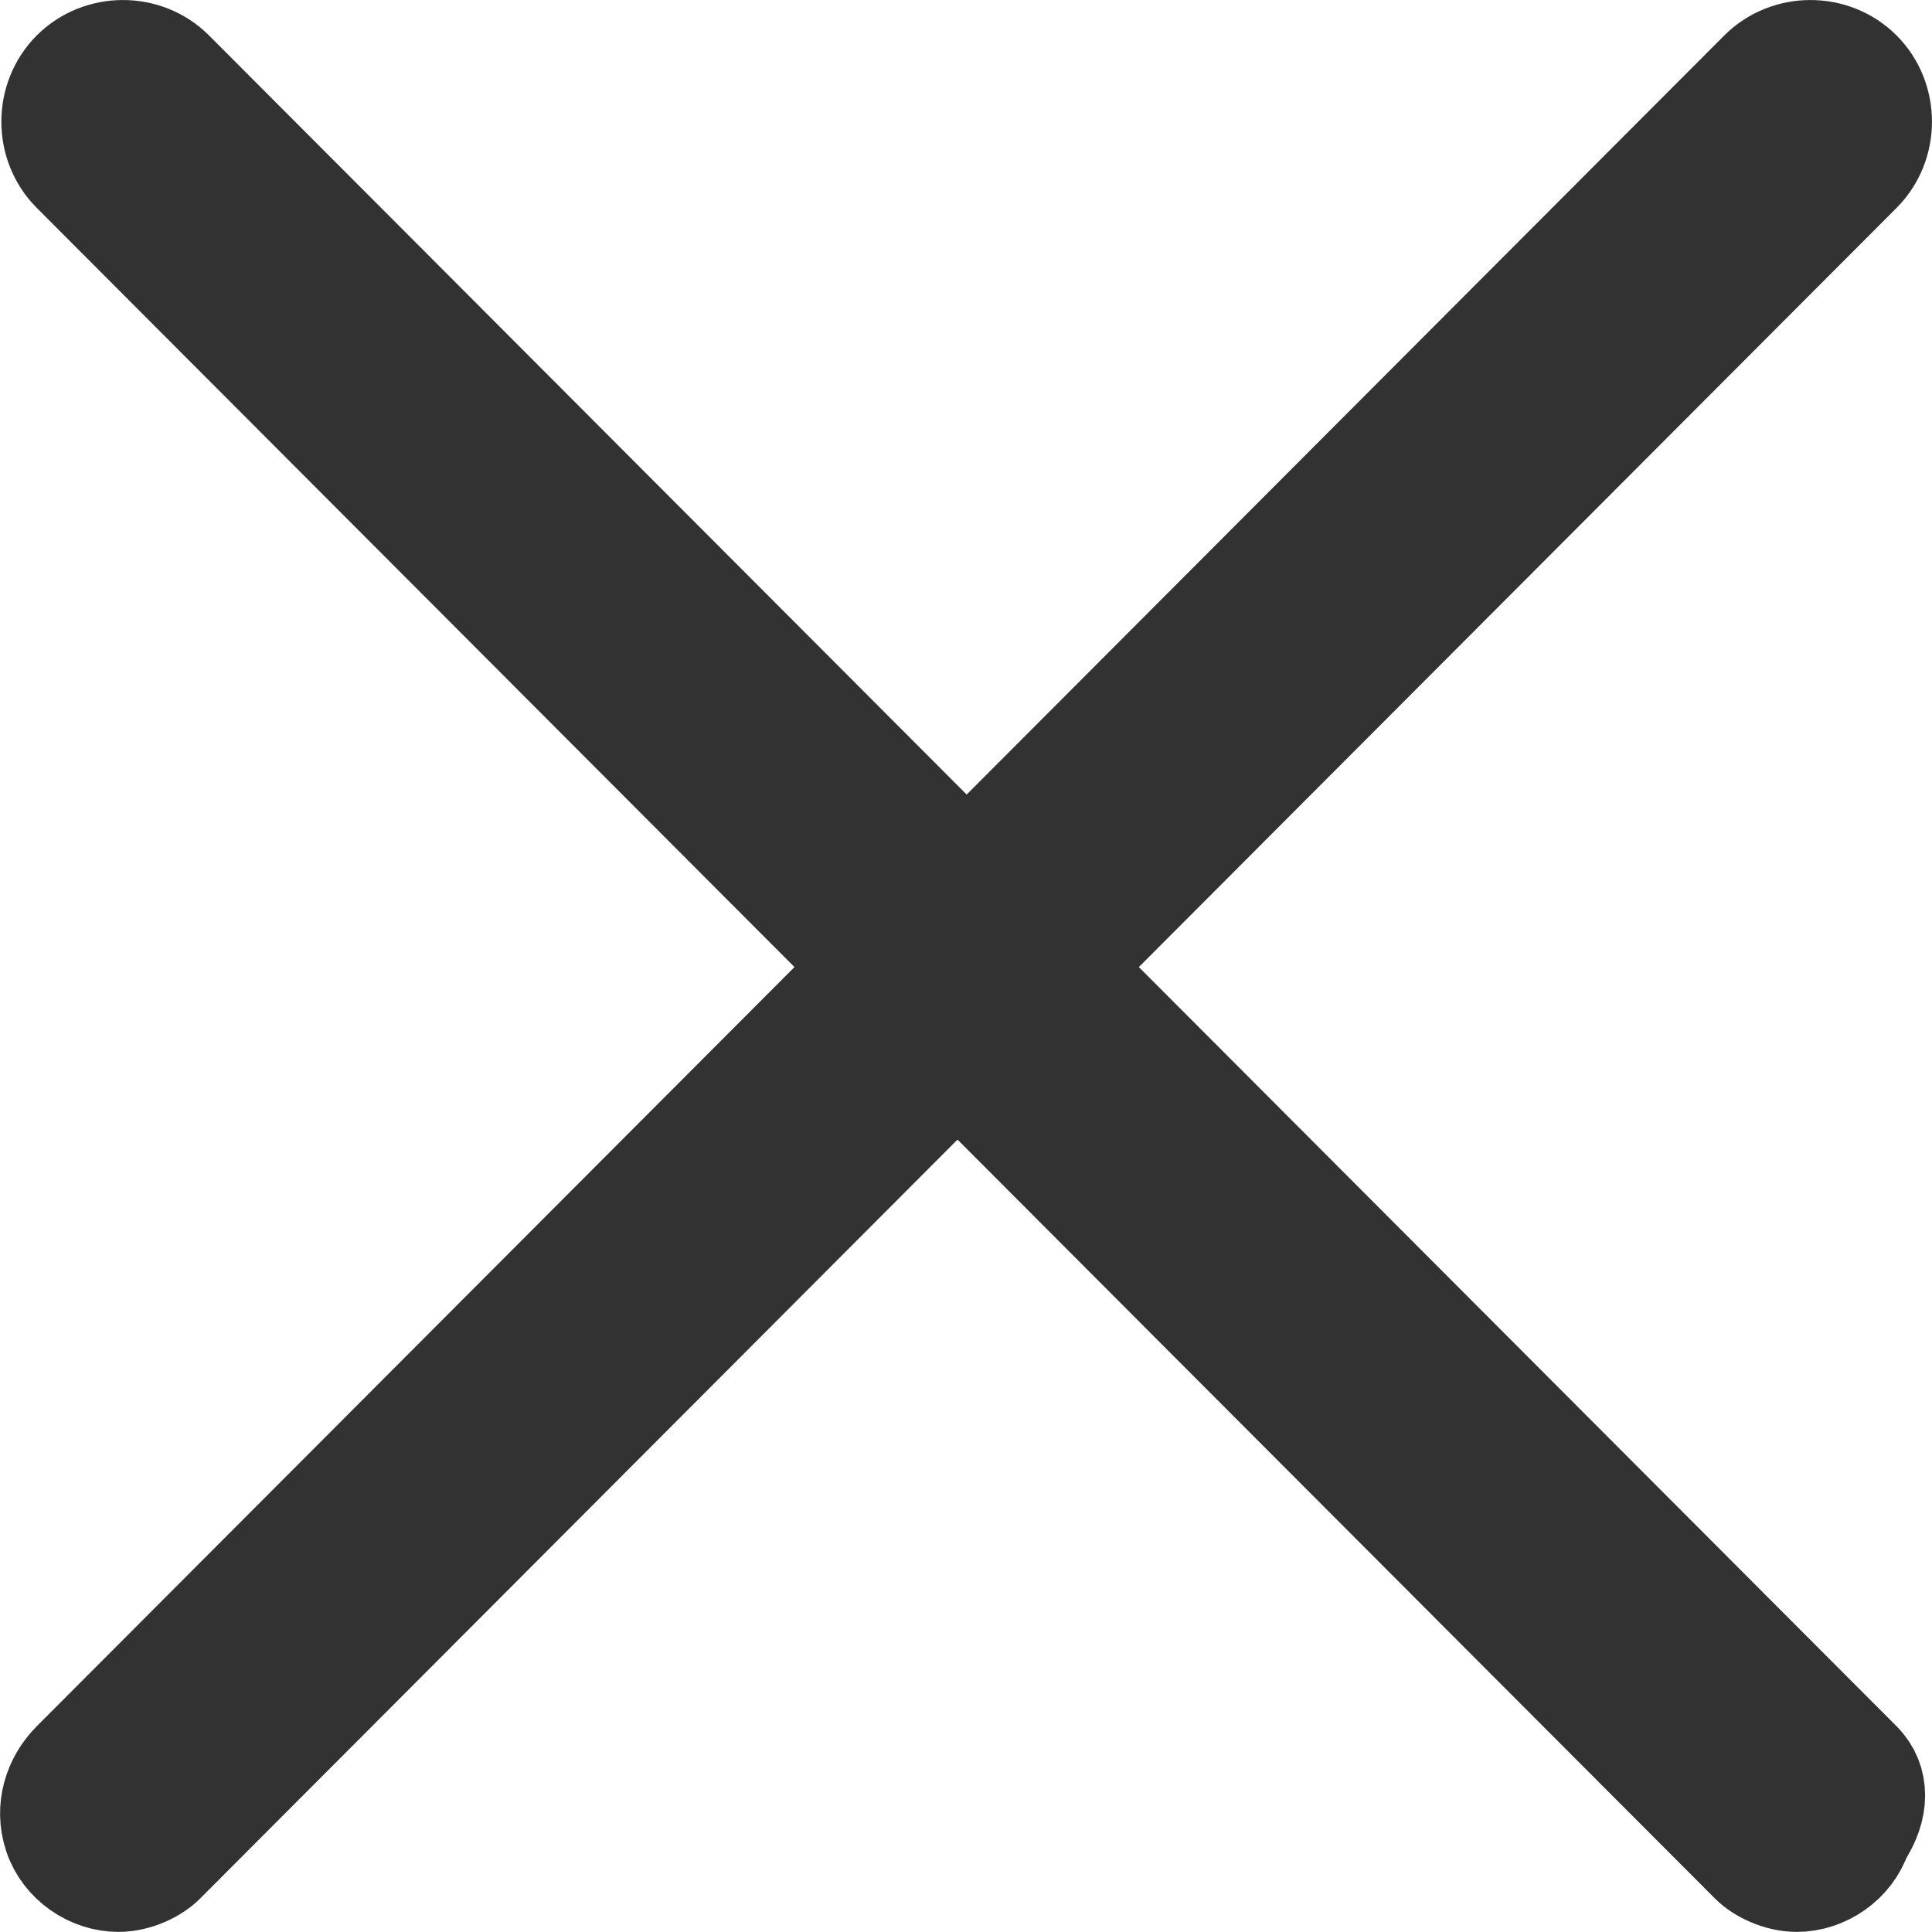
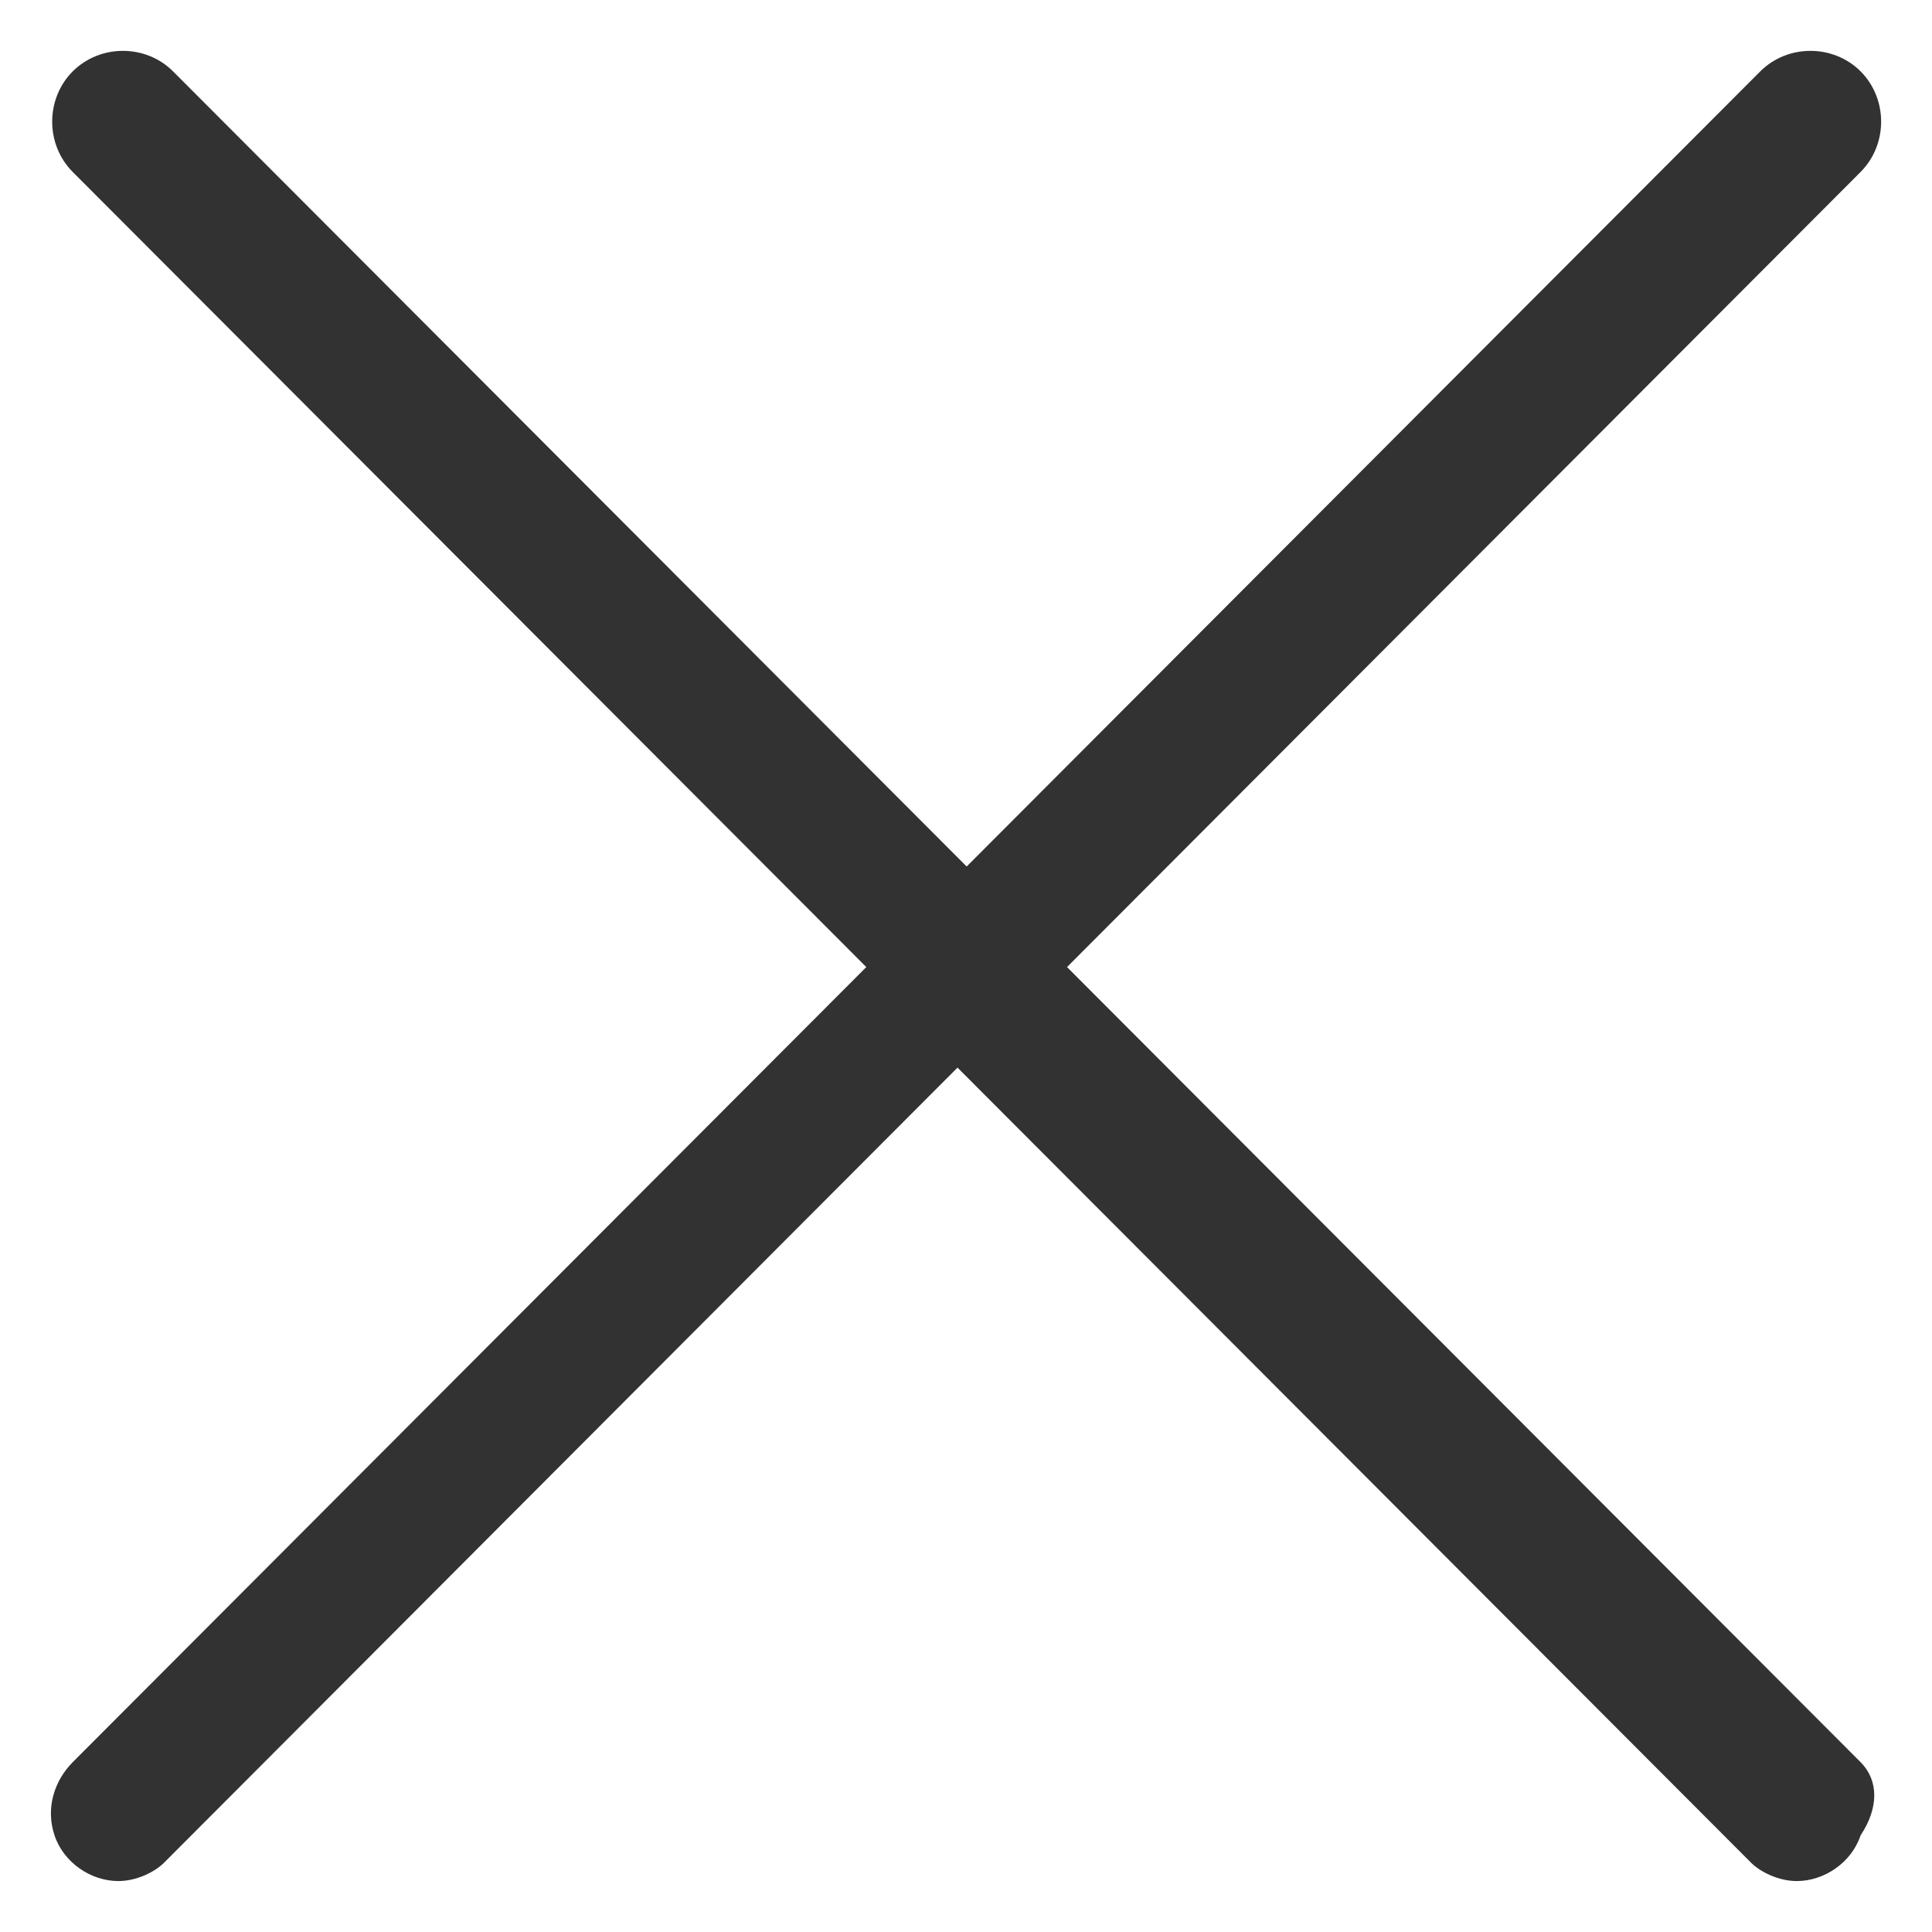
<svg xmlns="http://www.w3.org/2000/svg" width="19.001" height="19" viewBox="0 0 19.001 19" fill="none">
  <desc>
			Created with Pixso.
	</desc>
  <defs />
  <path id="路径" d="M18.299 17.331L10.494 9.511L18.299 1.691C18.568 1.421 18.568 0.972 18.299 0.702C18.03 0.433 17.581 0.433 17.312 0.702L9.507 8.522L1.702 0.702C1.433 0.433 0.985 0.433 0.715 0.702C0.446 0.972 0.446 1.421 0.715 1.691L8.52 9.511L0.715 17.331C0.536 17.511 0.446 17.781 0.536 18.05C0.626 18.32 0.895 18.5 1.164 18.5C1.344 18.5 1.523 18.41 1.613 18.32L9.417 10.5L17.222 18.32C17.312 18.41 17.492 18.5 17.671 18.5C17.94 18.5 18.209 18.32 18.299 18.05C18.478 17.781 18.478 17.511 18.299 17.331L18.299 17.331Z" fill-rule="evenodd" fill="#323232" />
-   <path id="路径" d="M10.494 9.511L18.299 1.691C18.568 1.421 18.568 0.972 18.299 0.702C18.03 0.433 17.581 0.433 17.312 0.702L9.507 8.522L1.702 0.702C1.433 0.433 0.985 0.433 0.715 0.702C0.446 0.972 0.446 1.421 0.715 1.691L8.52 9.511L0.715 17.331C0.536 17.511 0.446 17.781 0.536 18.05C0.626 18.32 0.895 18.5 1.164 18.5C1.344 18.5 1.523 18.41 1.613 18.32L9.417 10.5L17.222 18.32C17.312 18.41 17.492 18.5 17.671 18.5C17.94 18.5 18.209 18.32 18.299 18.05C18.478 17.781 18.478 17.511 18.299 17.331L18.299 17.331L10.494 9.511Z" stroke="#323232" />
</svg>